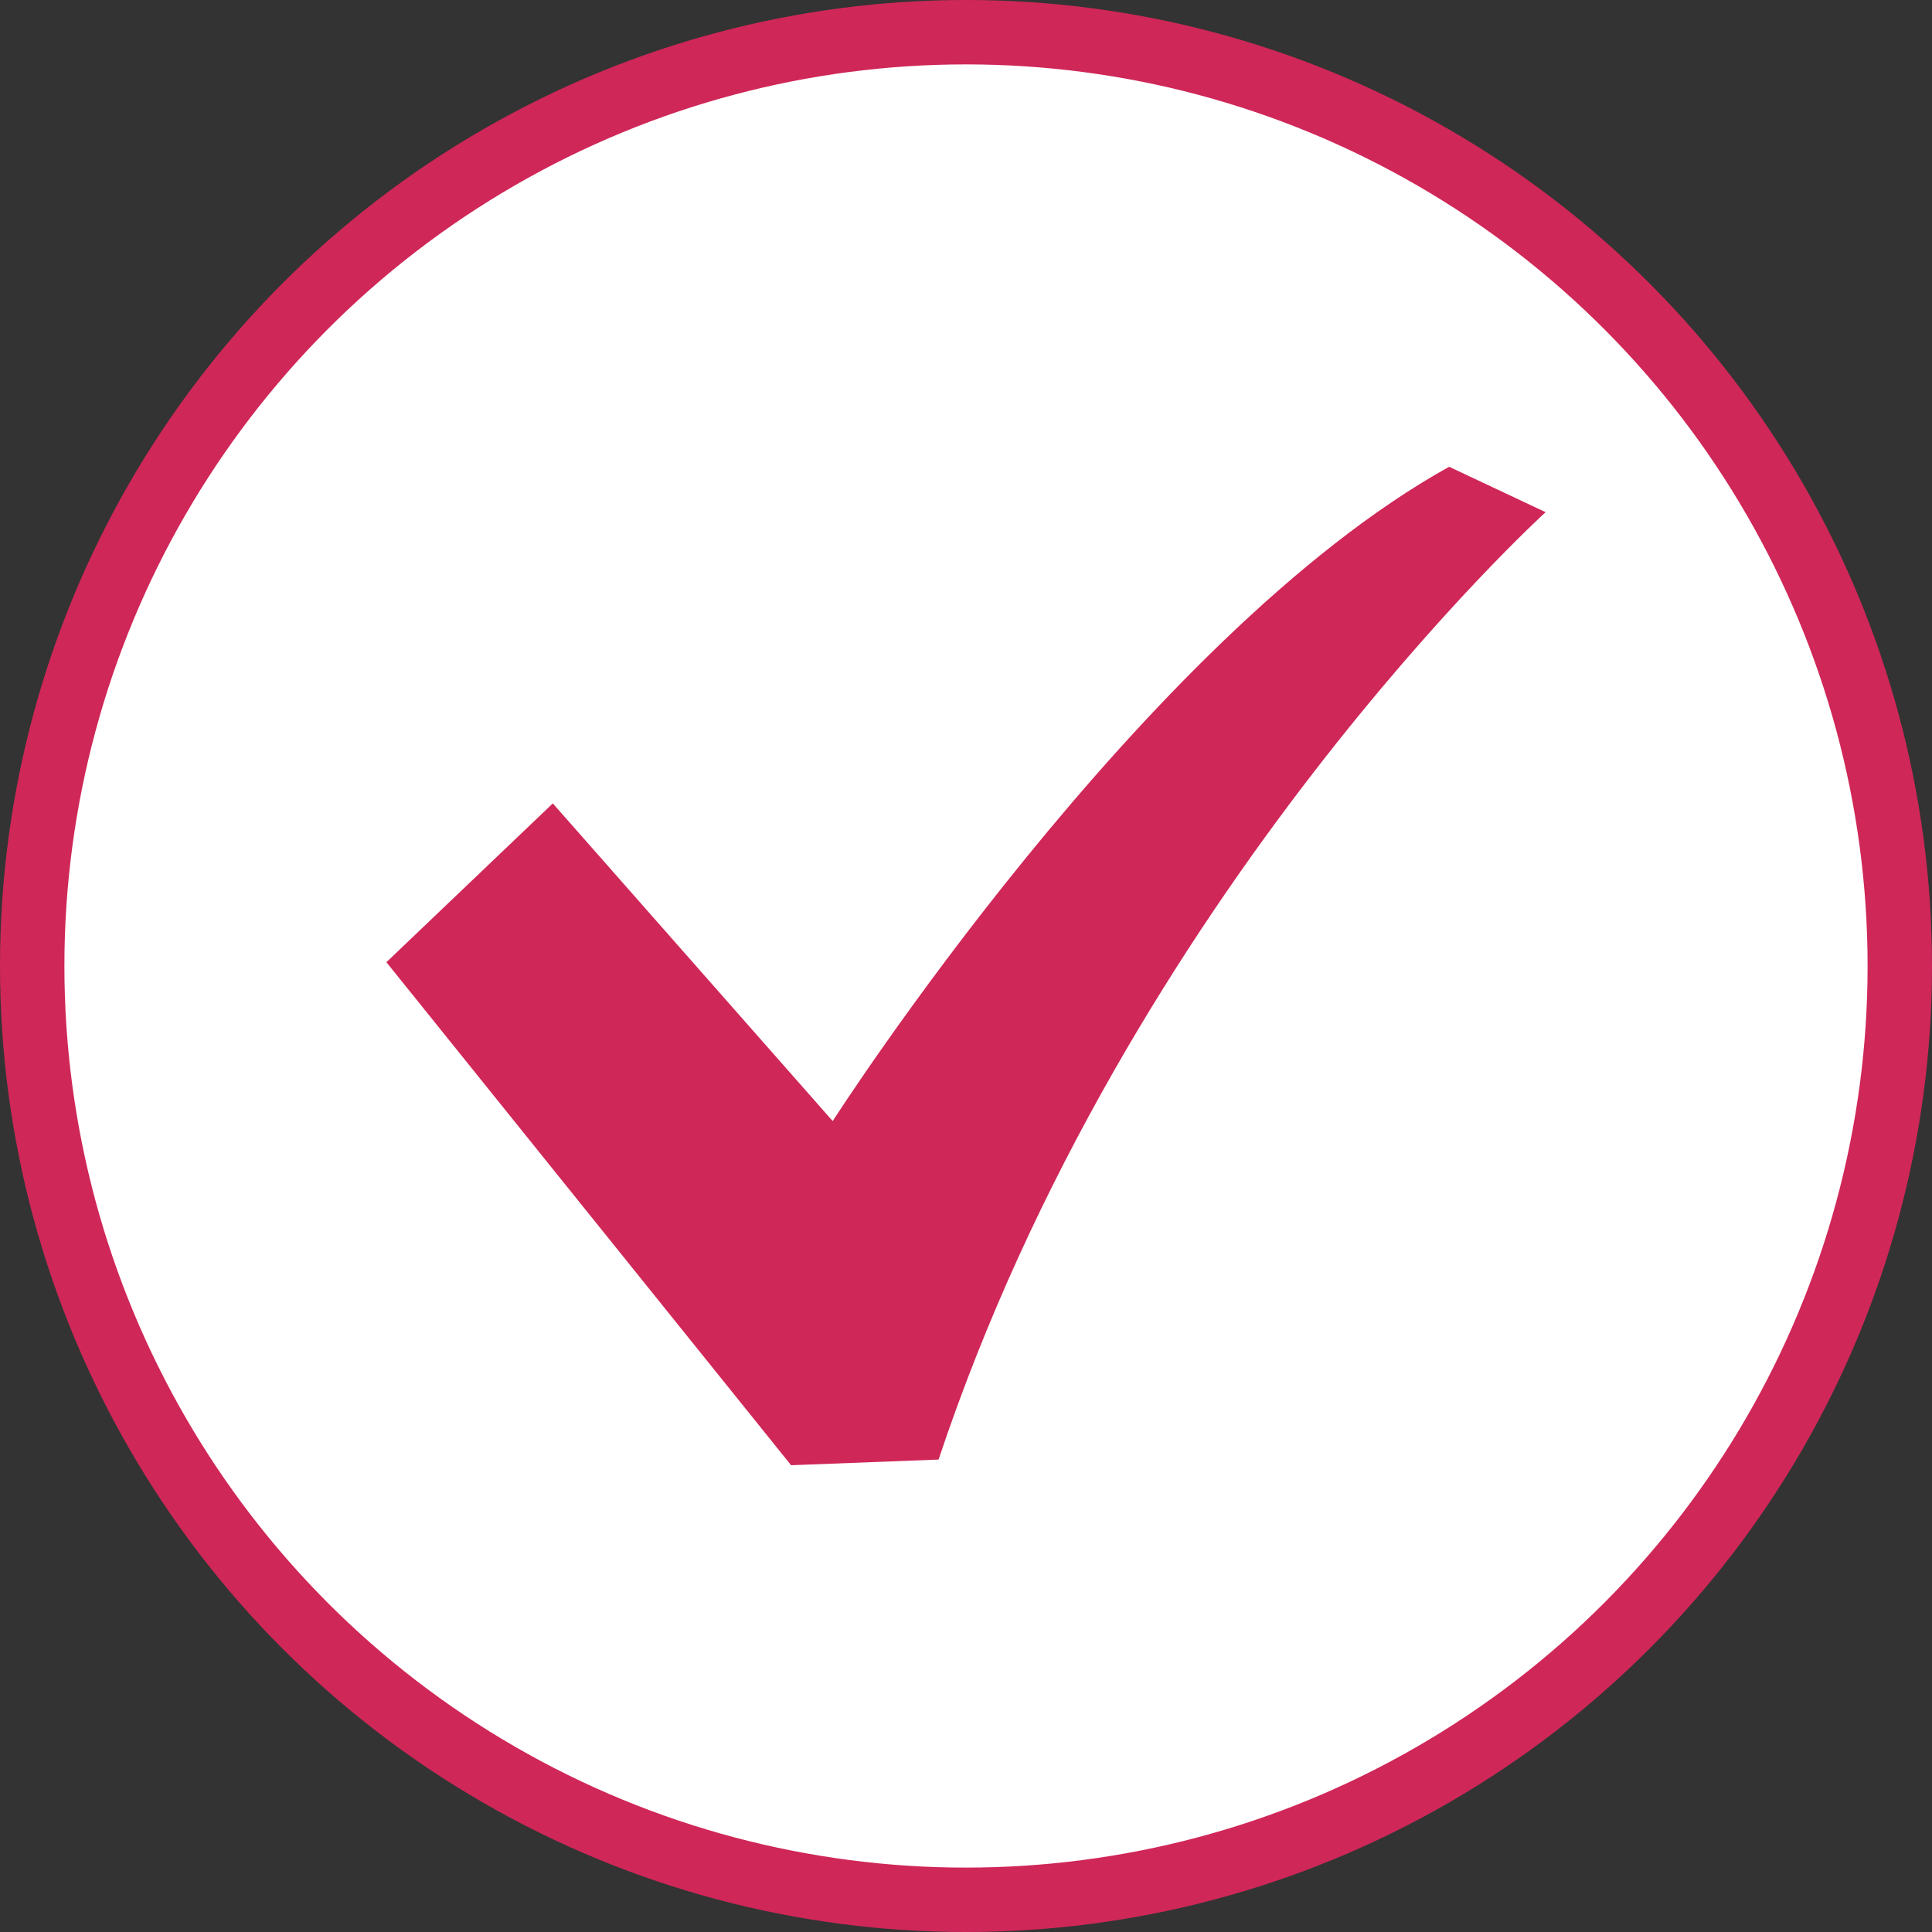
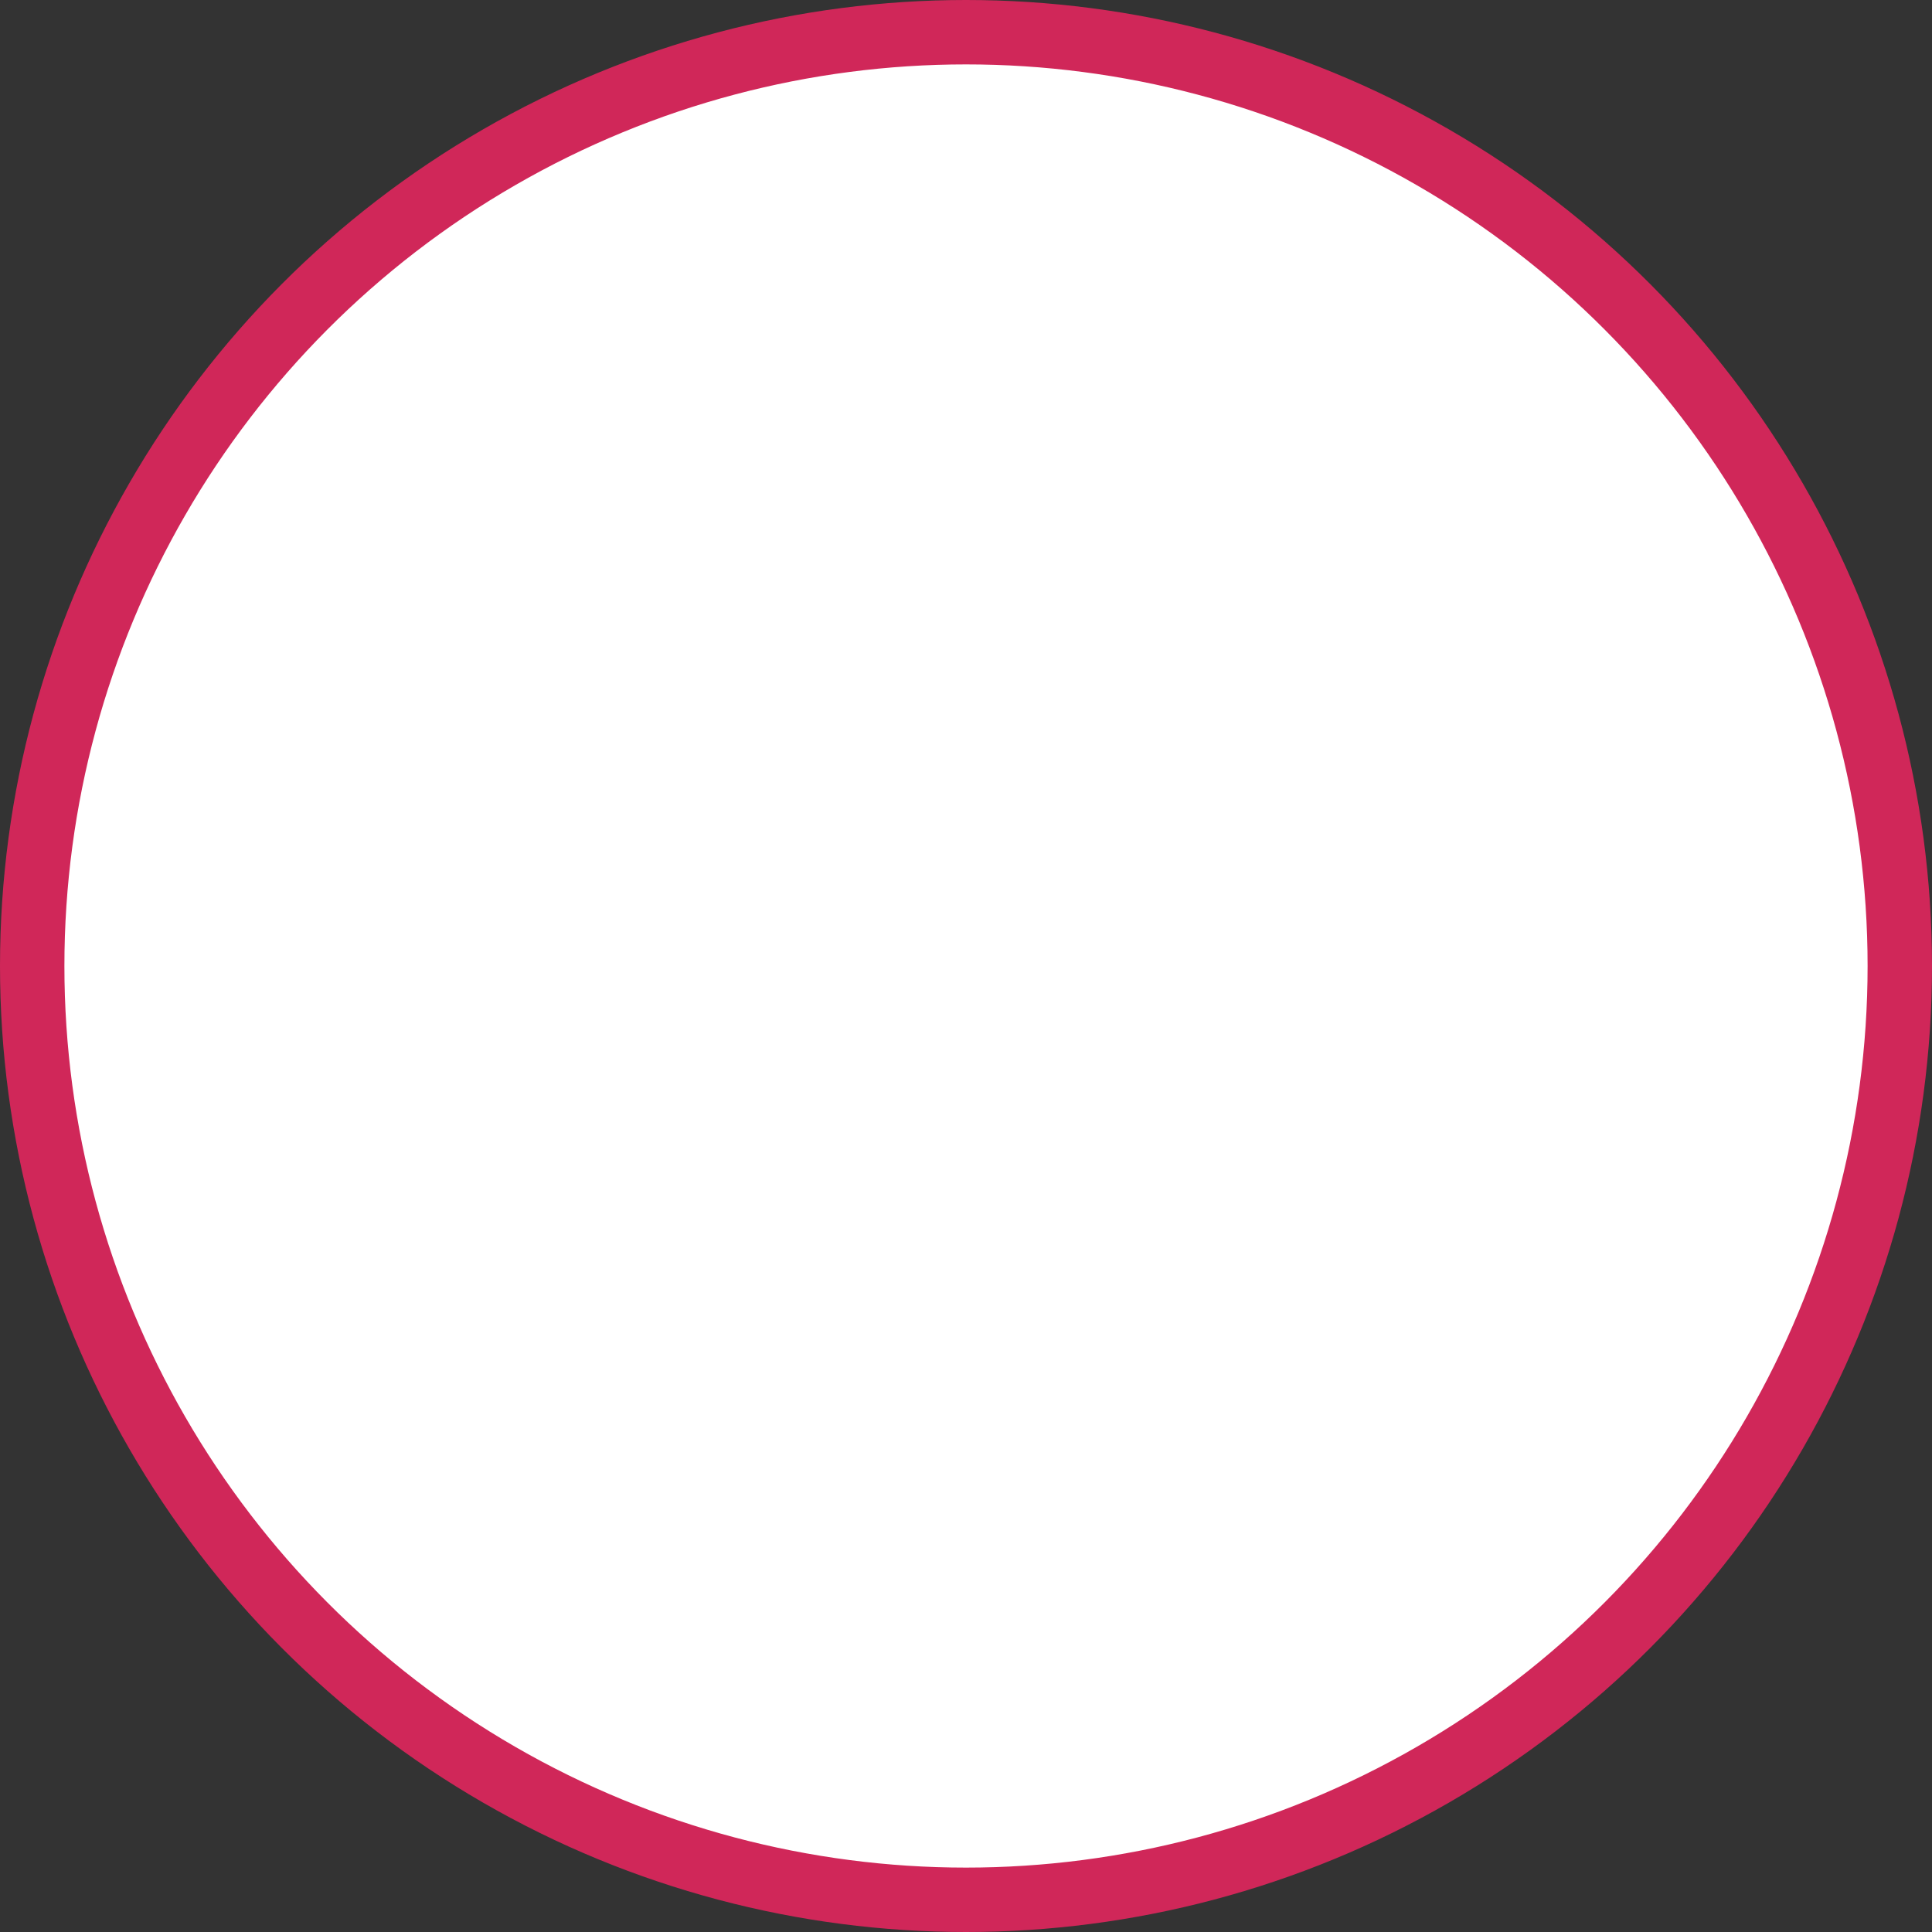
<svg xmlns="http://www.w3.org/2000/svg" width="30" height="30" viewBox="0 0 30 30" fill="none">
  <rect x="0" y="0" width="30" height="30" fill="#333333" stroke="none" />
  <circle cx="15" cy="15" r="14.5" fill="white" stroke="#D02759" />
-   <path d="M22.502 7.248C17.745 9.891 12.93 17.408 12.93 17.408L8.584 12.475L6 14.941L12.284 22.752L14.574 22.664C17.511 13.854 24 7.953 24 7.953L22.502 7.248Z" fill="#D02759" />
</svg>